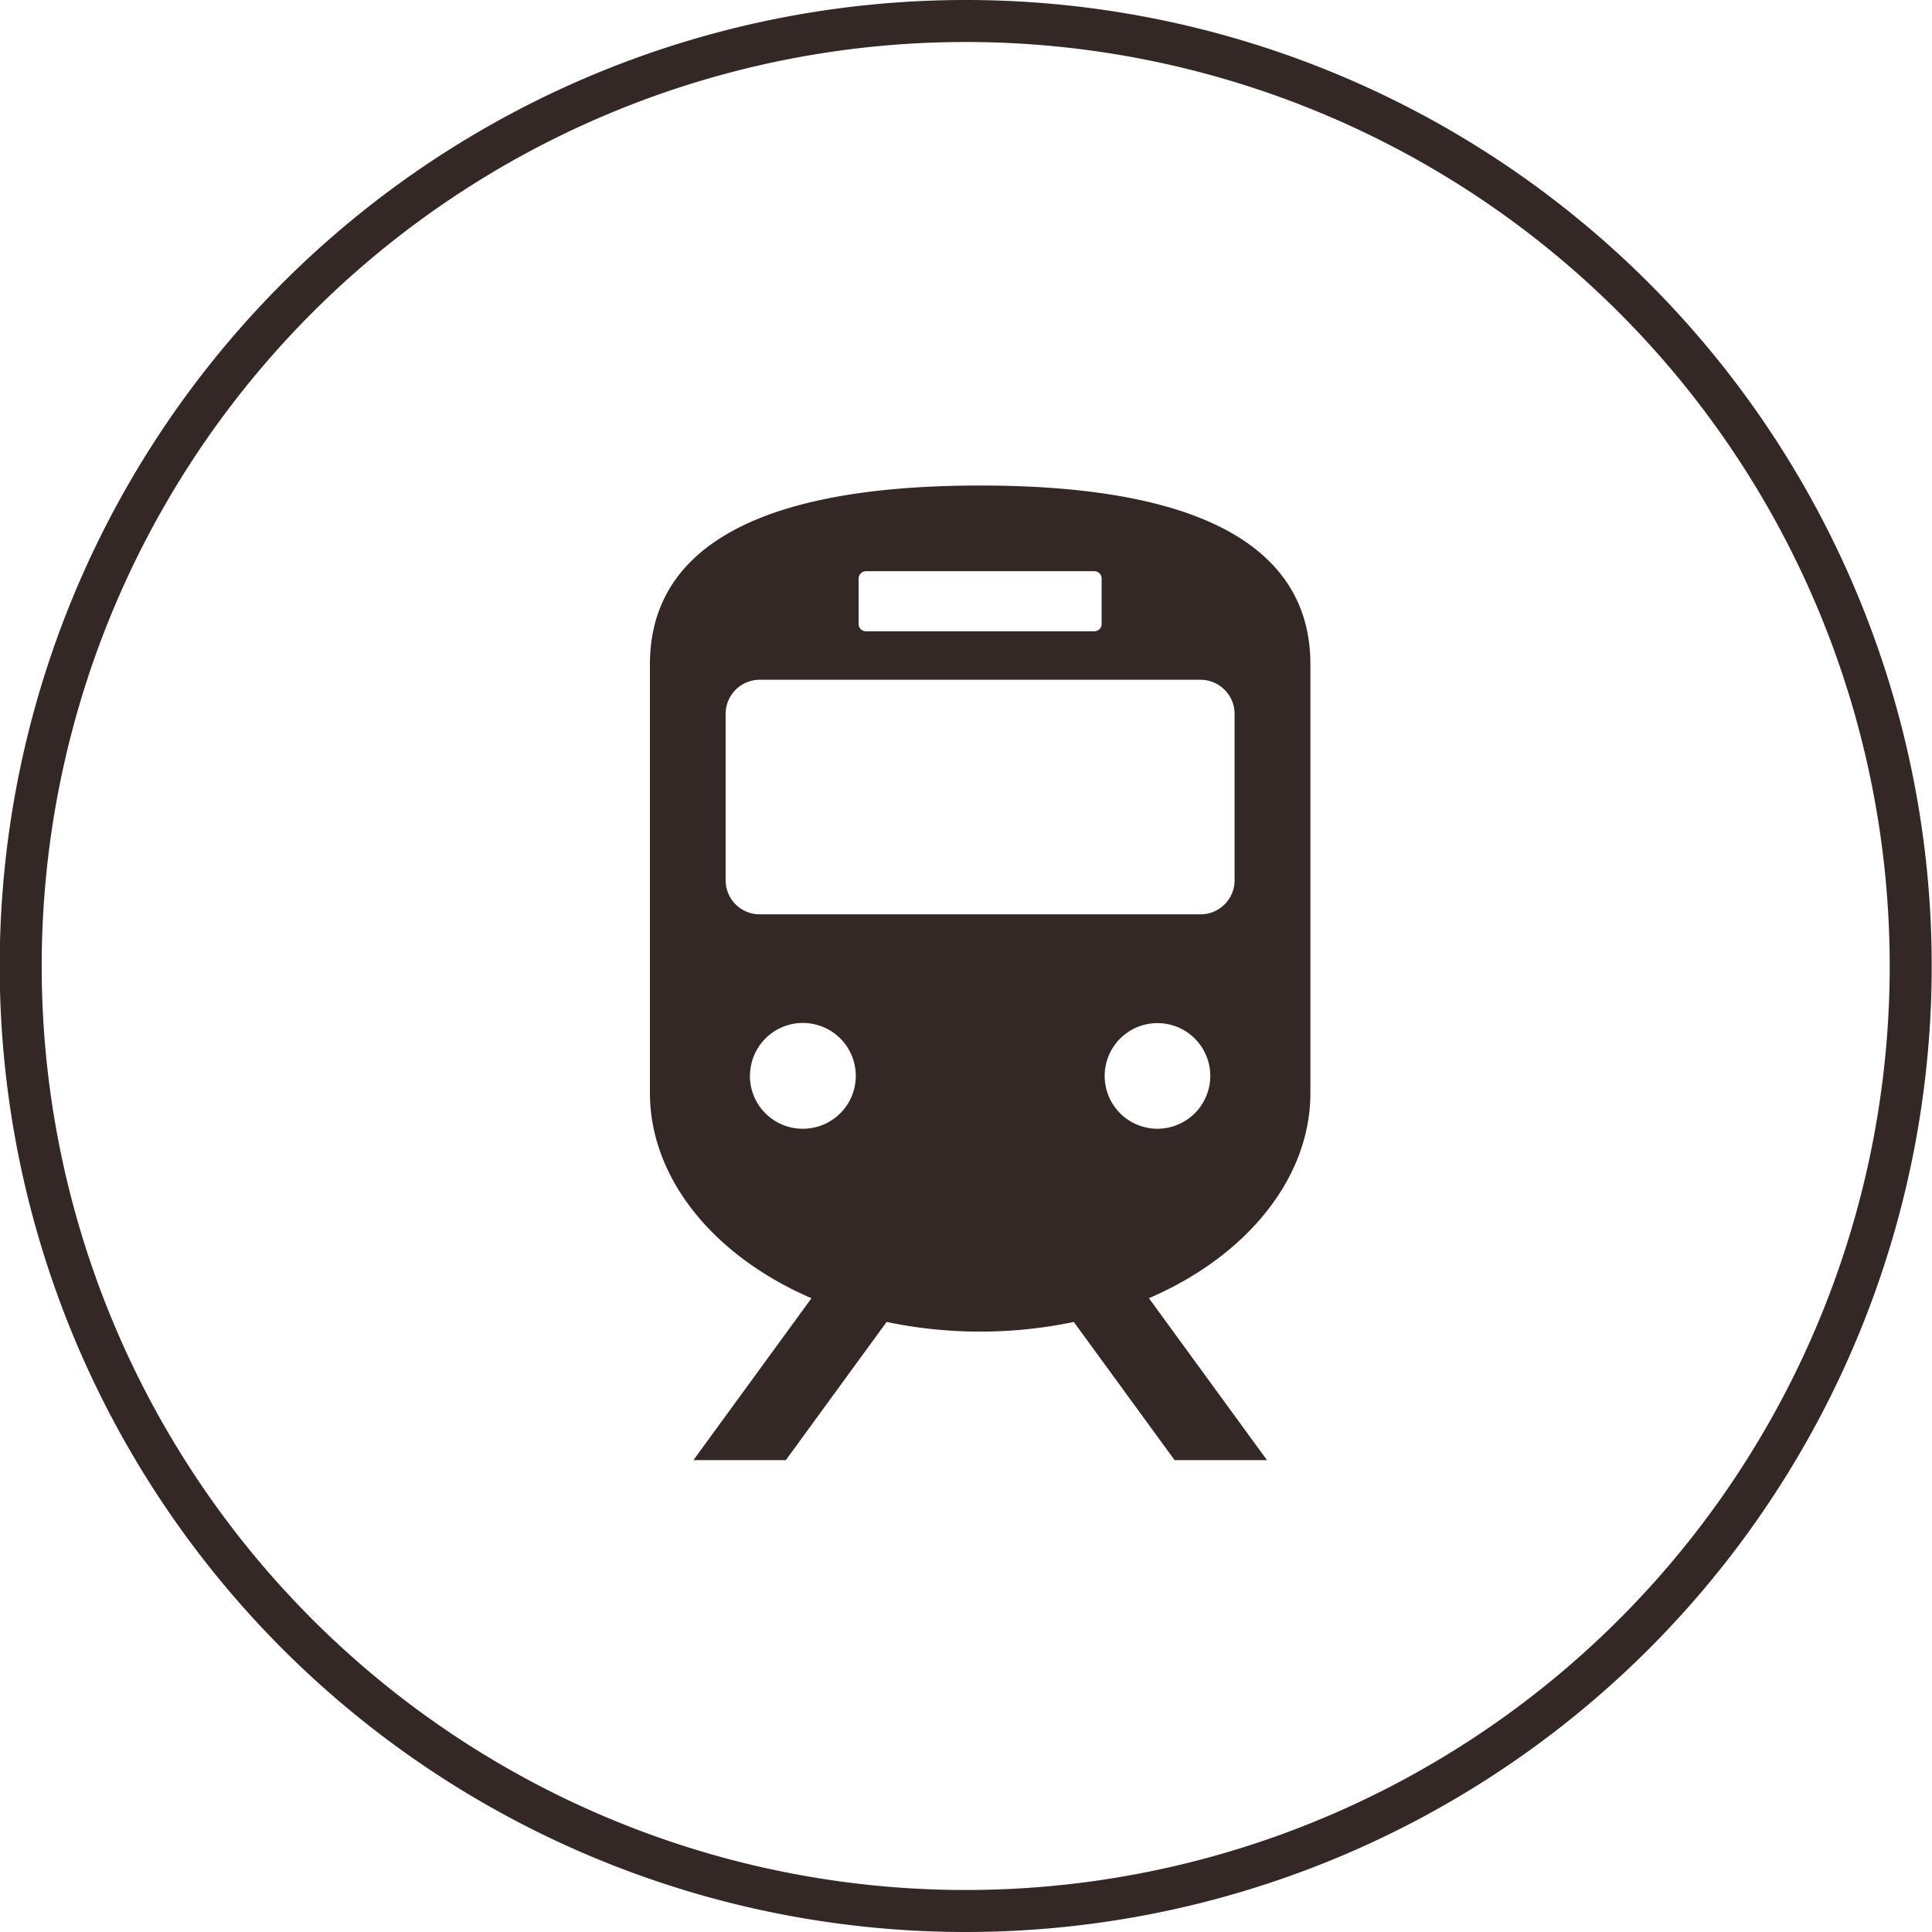
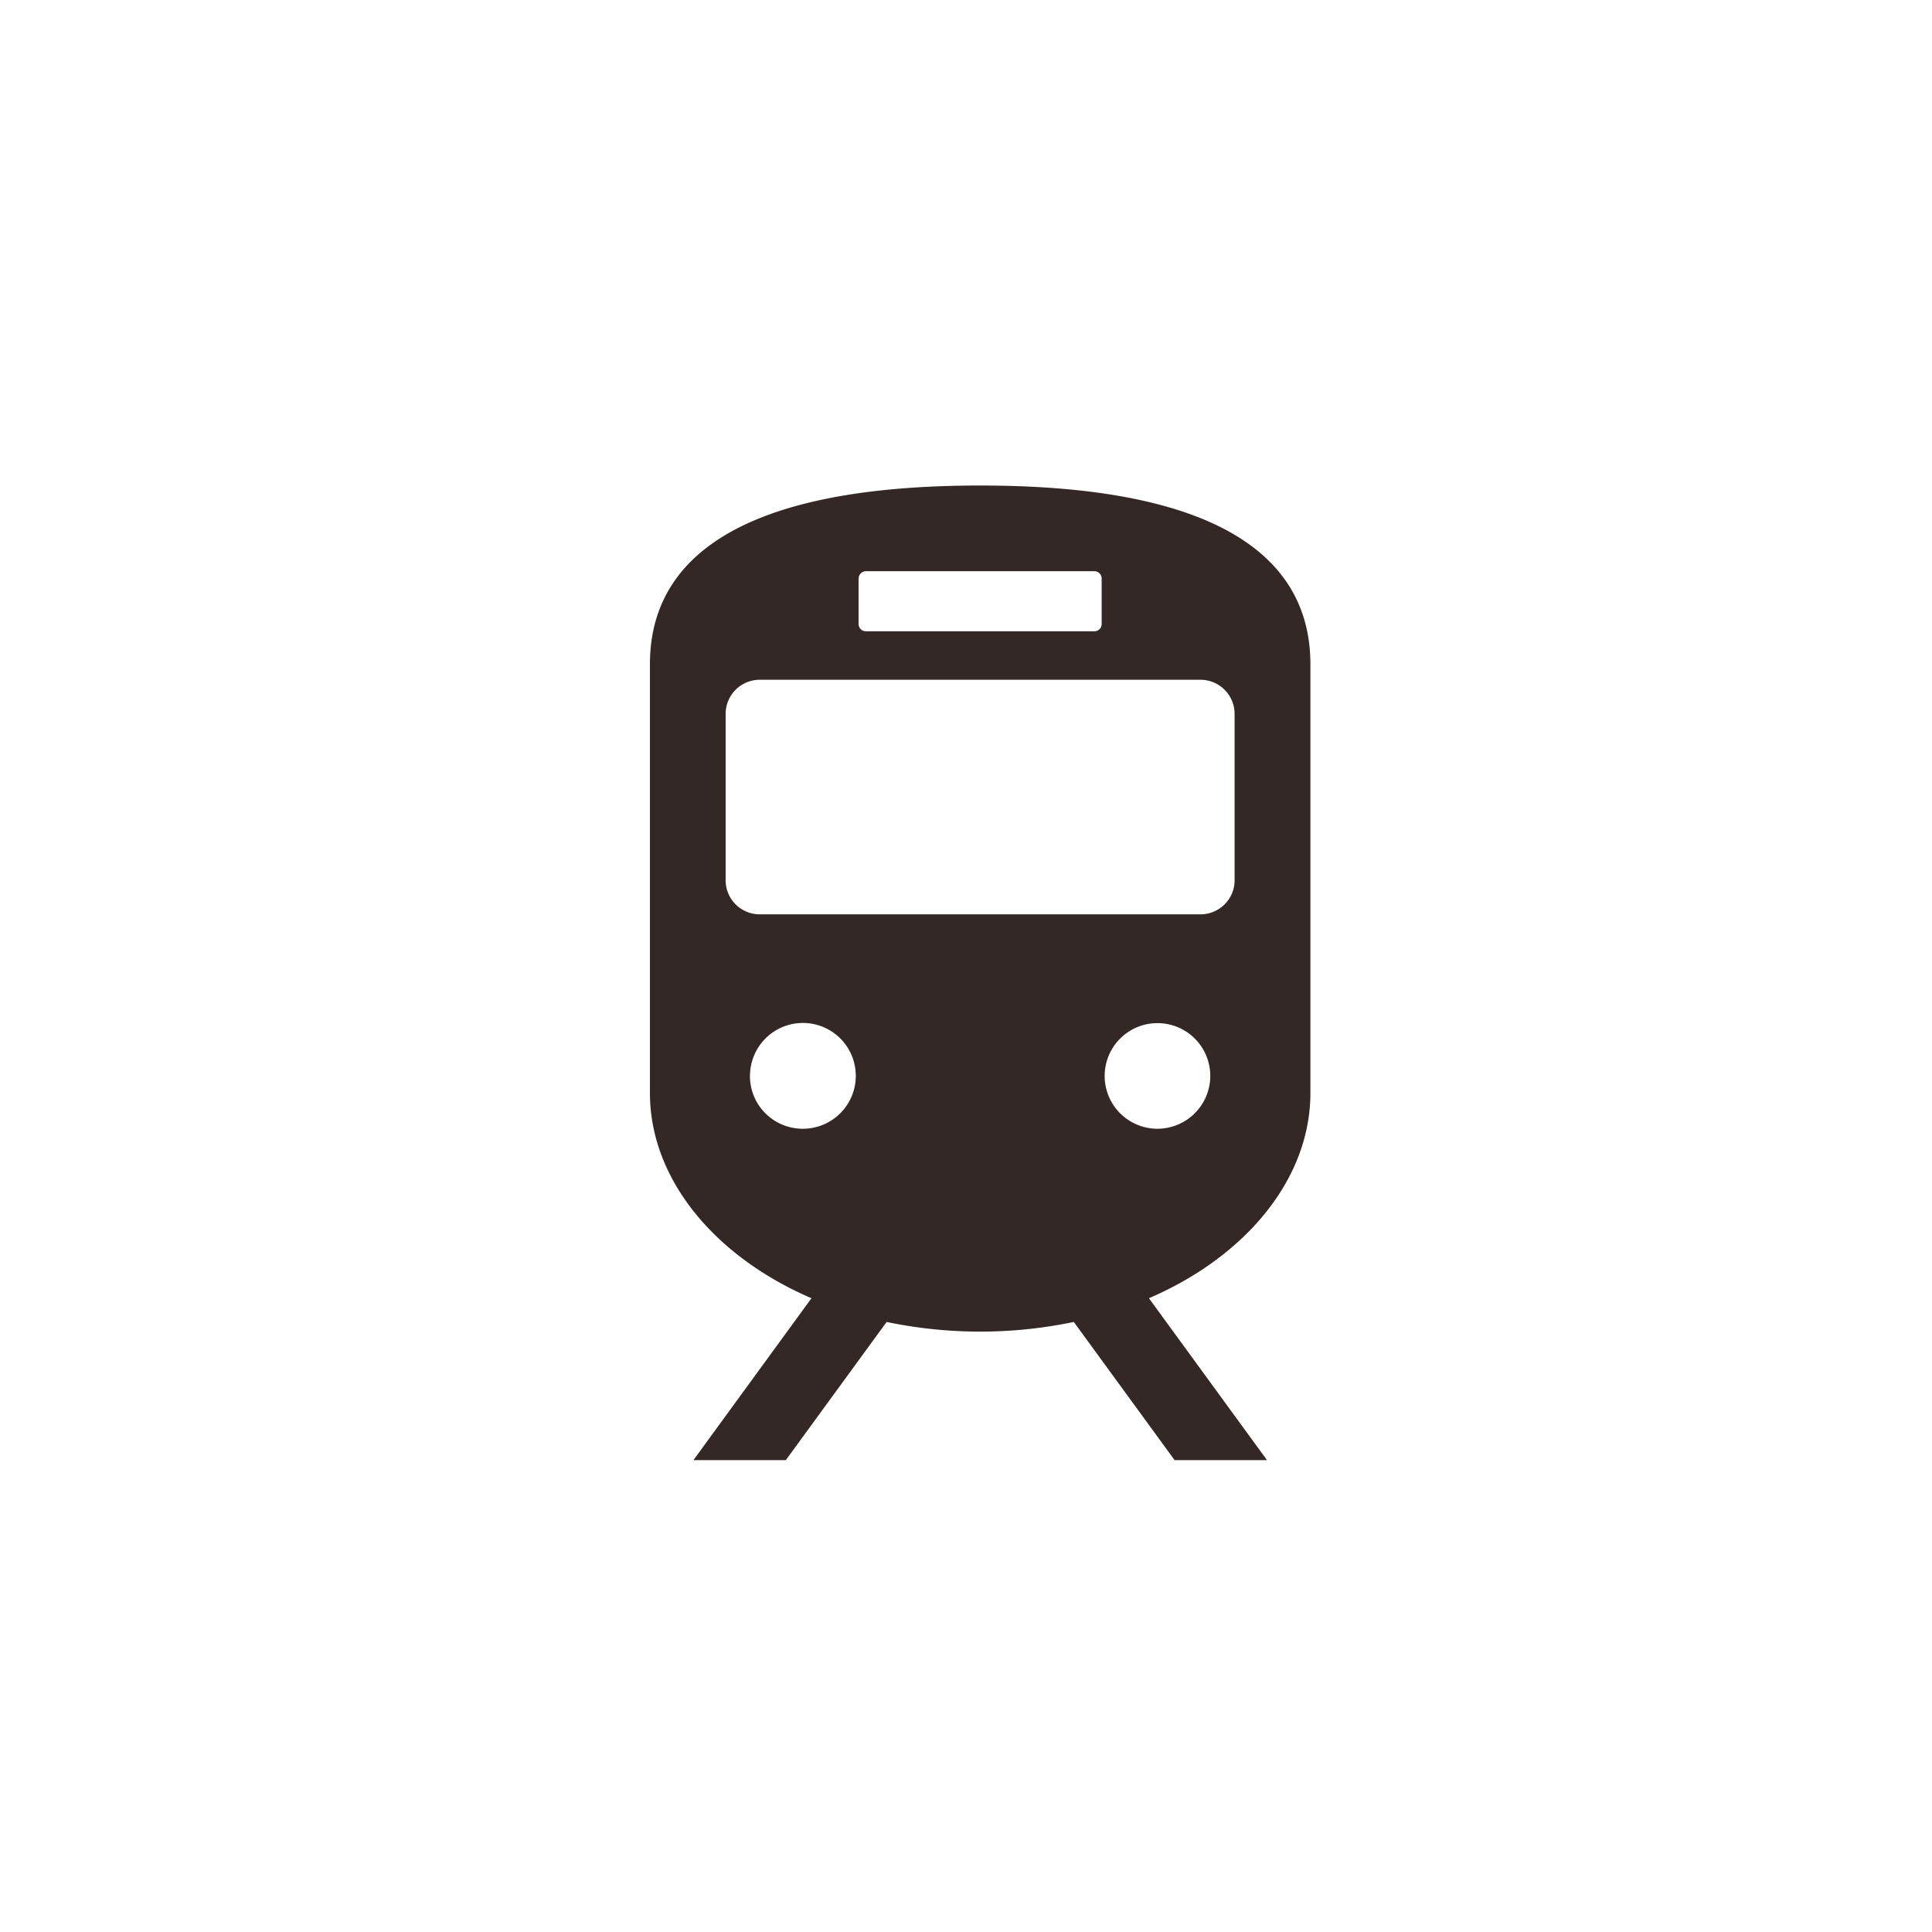
<svg xmlns="http://www.w3.org/2000/svg" id="icn_train_sp.svg" width="92" height="92" viewBox="0 0 92 92">
  <defs>
    <style>
      .cls-1 {
        fill: none;
        stroke: #332825;
        stroke-width: 2px;
      }

      .cls-1, .cls-2 {
        fill-rule: evenodd;
      }

      .cls-2 {
        fill: #332825;
      }
    </style>
  </defs>
-   <path id="長方形_1171" data-name="長方形 1171" class="cls-1" d="M376.986,1262a45,45,0,1,1-45,45A45,45,0,0,1,376.986,1262Z" transform="translate(-331 -1261)" />
  <path id="シェイプ_1203" data-name="シェイプ 1203" class="cls-2" d="M393.4,1313.05v-20.42c0-4.7-3.745-8.51-15.726-8.51s-15.725,3.81-15.725,8.51v20.42c0,4.03,3,7.75,7.692,9.77l-5.621,7.71h4.4l4.8-6.58a21.817,21.817,0,0,0,8.913,0l4.8,6.58h4.4l-5.622-7.71C390.4,1320.8,393.4,1317.08,393.4,1313.05Zm-21.512-24.5a0.351,0.351,0,0,1,.347-0.35h10.879a0.35,0.35,0,0,1,.346.35v2.16a0.344,0.344,0,0,1-.346.35H372.232a0.345,0.345,0,0,1-.347-0.35v-2.16Zm-5.174,23.68a2.519,2.519,0,1,1,2.518,2.52A2.512,2.512,0,0,1,366.711,1312.23Zm19.4,2.52a2.515,2.515,0,1,1,2.519-2.52A2.521,2.521,0,0,1,386.113,1314.75Zm3.677-11.83a1.624,1.624,0,0,1-1.621,1.62H367.175a1.623,1.623,0,0,1-1.621-1.62V1295a1.625,1.625,0,0,1,1.621-1.63h20.994a1.626,1.626,0,0,1,1.621,1.63v7.92Z" transform="translate(-331 -1261)" />
</svg>